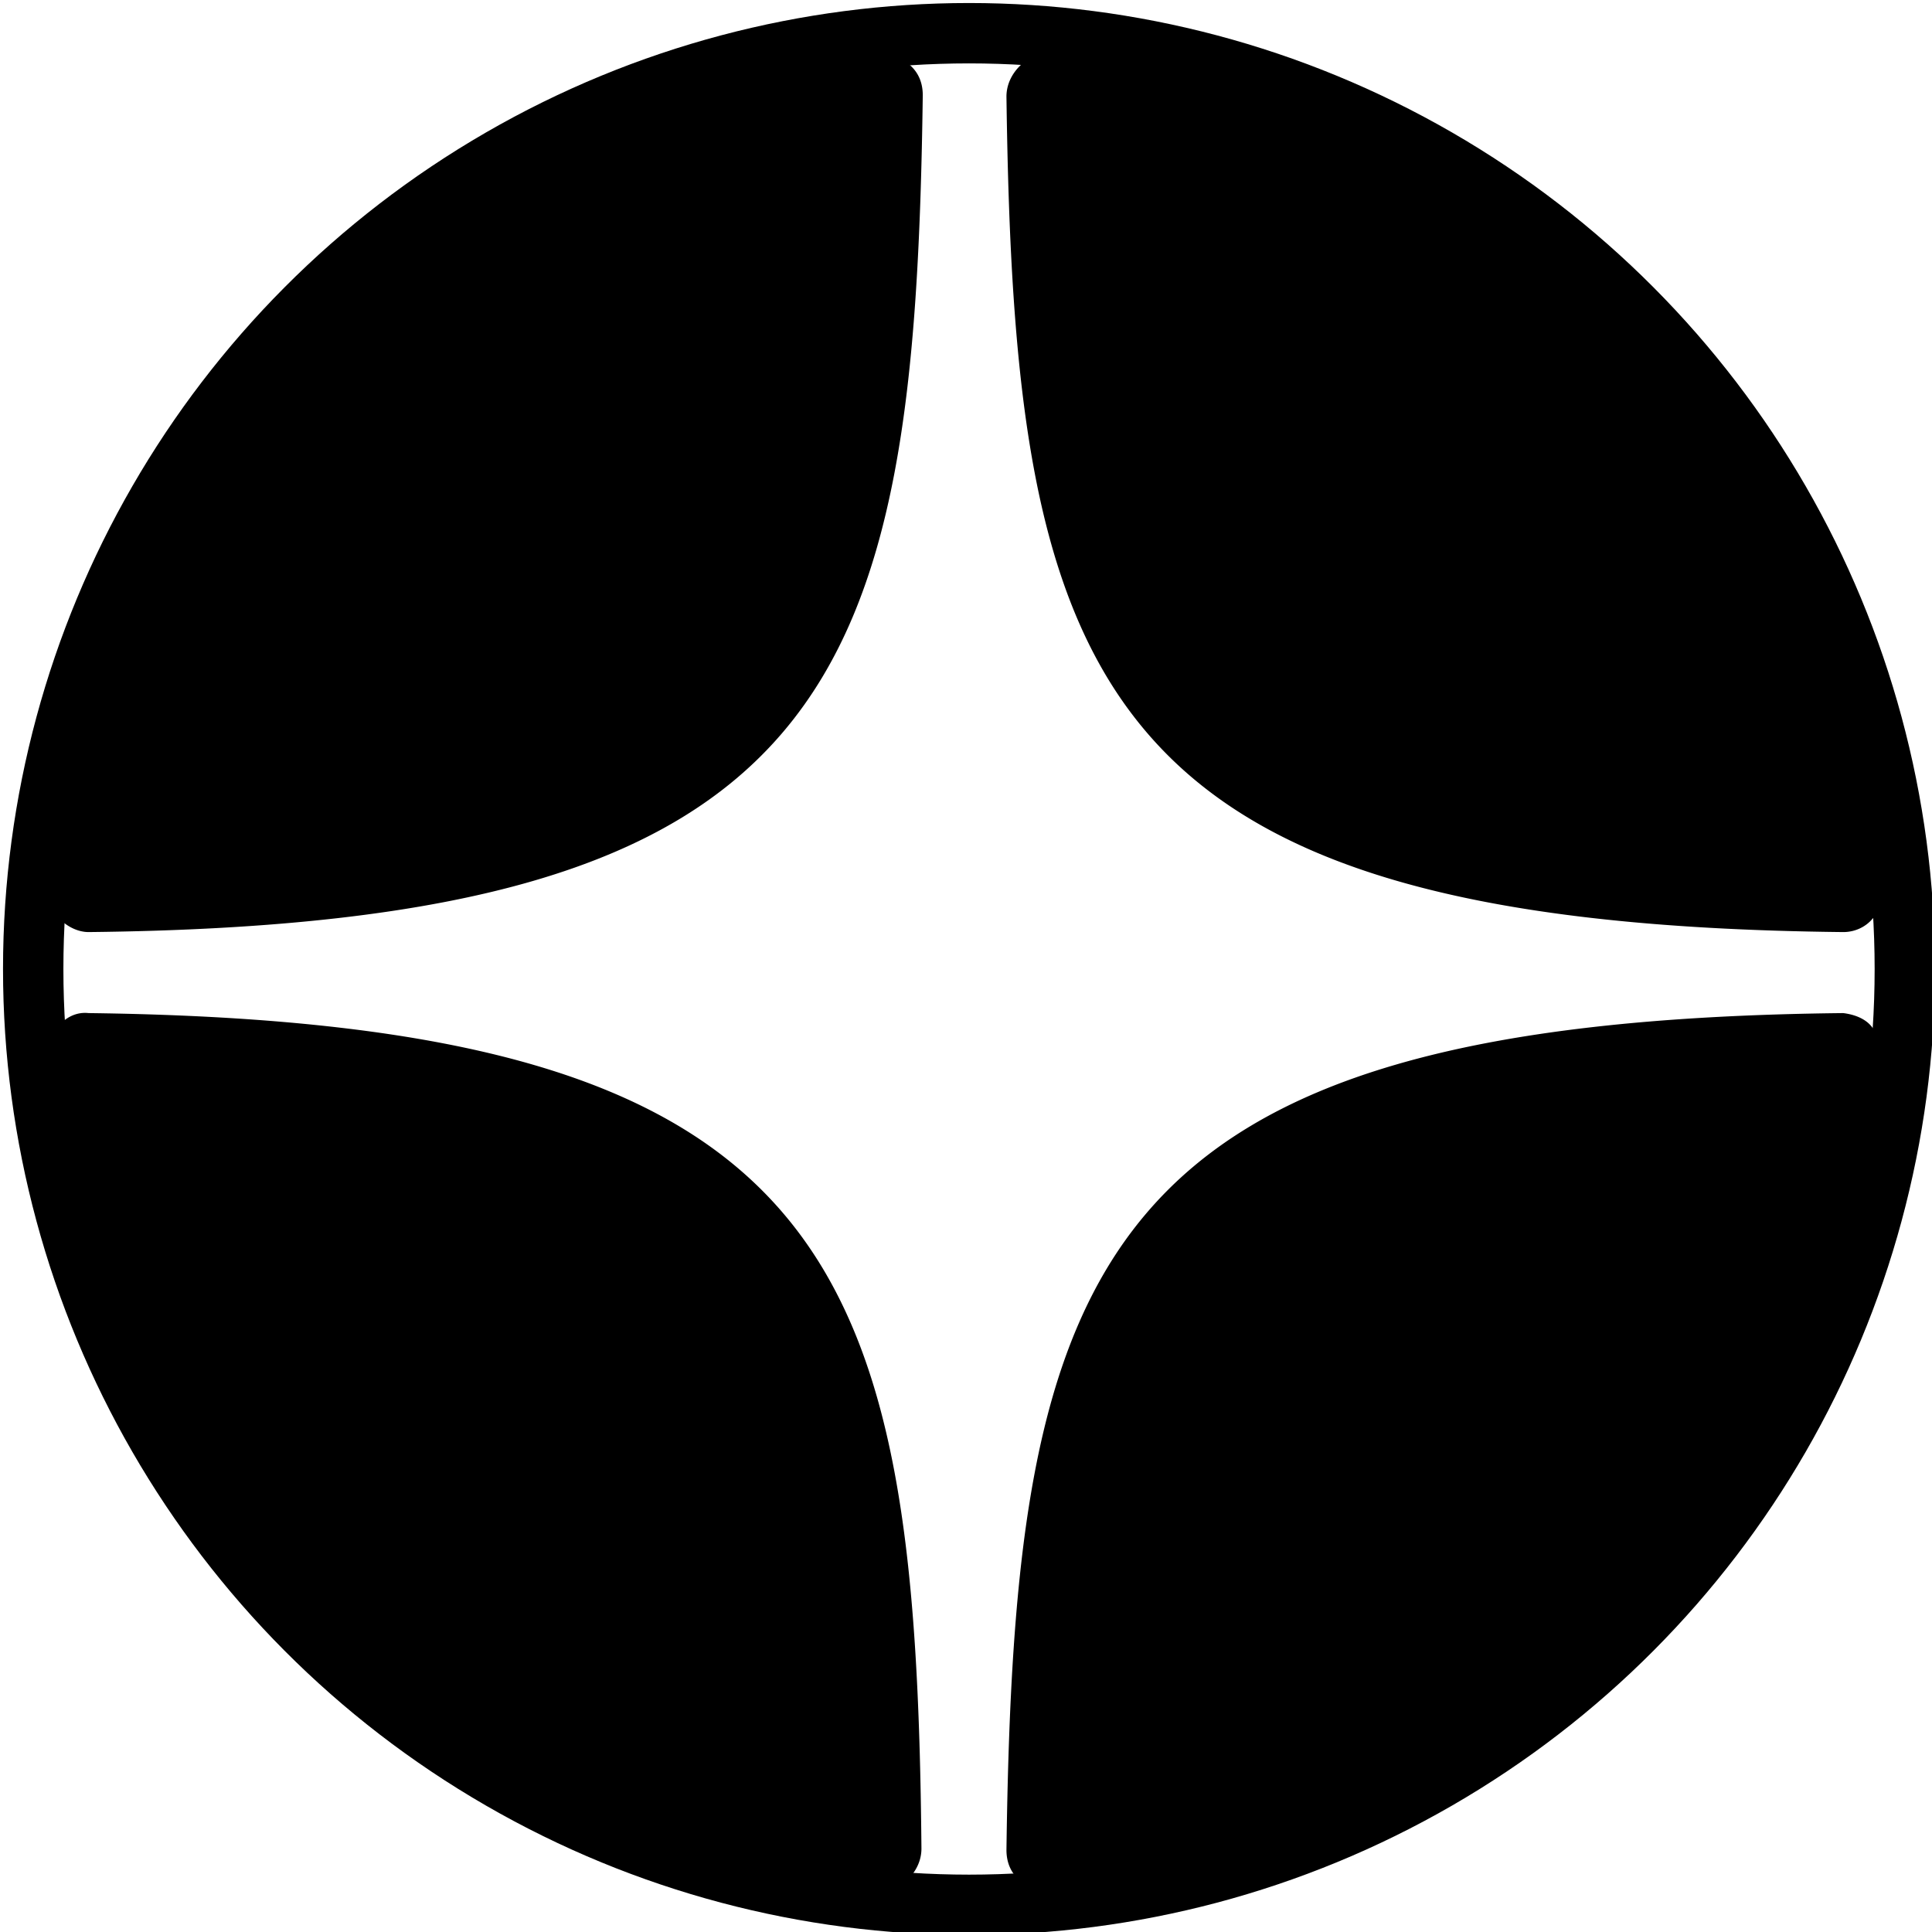
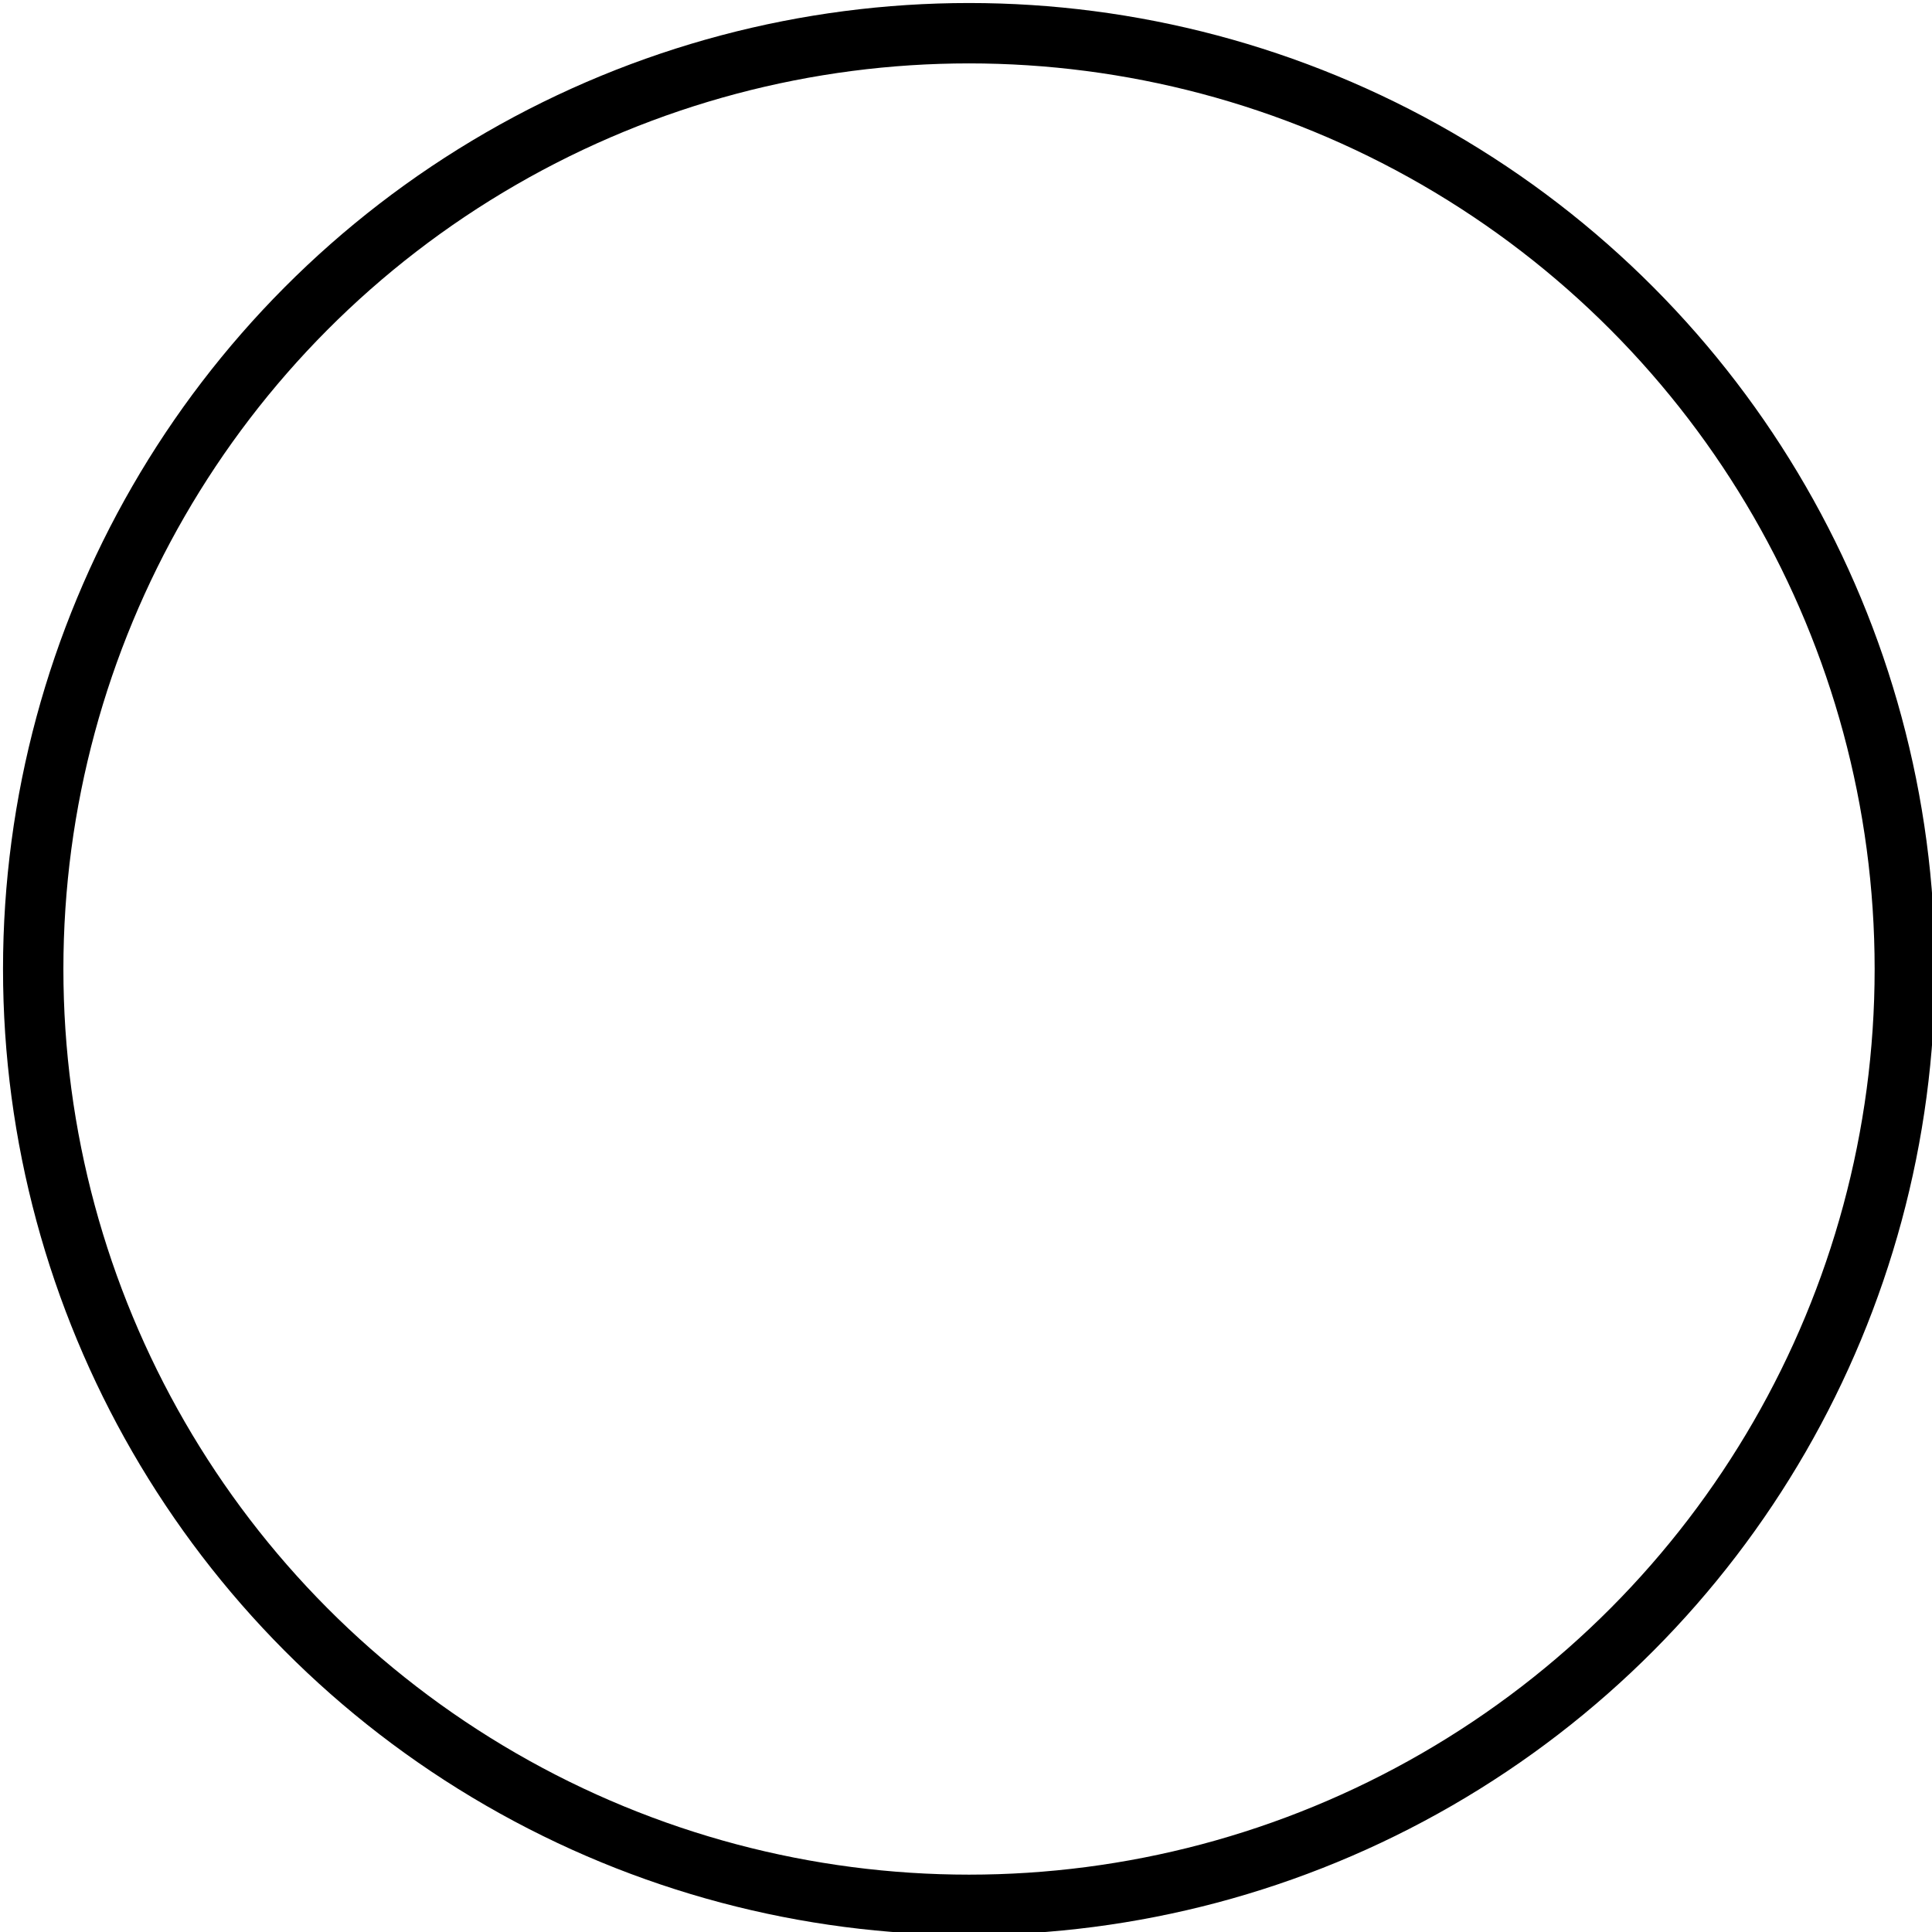
<svg xmlns="http://www.w3.org/2000/svg" viewBox="0 0 64 64" style="enable-background:new 0 0 64 64" xml:space="preserve">
  <circle cx="32.1" cy="32.1" r="31" style="fill:none;stroke:#000;stroke-width:2;stroke-miterlimit:10" />
  <path style="fill-opacity:0" fill="none" d="M-3.4-3.1h70.7v70.7H-3.4z" />
-   <path d="M61.06 30.876c.396 0 .748-.176.968-.44.264-.264.396-.66.352-1.012C61.06 14.772 49.444 3.156 34.792 1.836a1.256 1.256 0 0 0-1.012.352c-.264.264-.44.616-.44 1.012.264 19.448 2.816 27.412 27.72 27.676zm0 2.684c-24.904.264-27.456 8.228-27.72 27.72 0 .396.132.748.44 1.012.264.22.572.352.88.352h.132c14.652-1.32 26.268-12.936 27.588-27.588a1.207 1.207 0 0 0-.352-1.012c-.22-.308-.616-.44-.968-.484zM29.116 1.836C14.508 3.2 2.936 14.816 1.616 29.424c-.044.396.088.748.352 1.012s.616.44.968.44c24.816-.264 27.368-8.228 27.632-27.72 0-.396-.132-.748-.44-1.012a1.393 1.393 0 0 0-1.012-.308zM2.936 33.56c-.396-.044-.748.132-1.012.44-.264.264-.396.66-.352 1.012 1.32 14.608 12.892 26.224 27.5 27.588h.132c.352 0 .66-.132.88-.352.264-.264.44-.616.44-1.012-.176-19.448-2.772-27.368-27.588-27.676z" />
</svg>